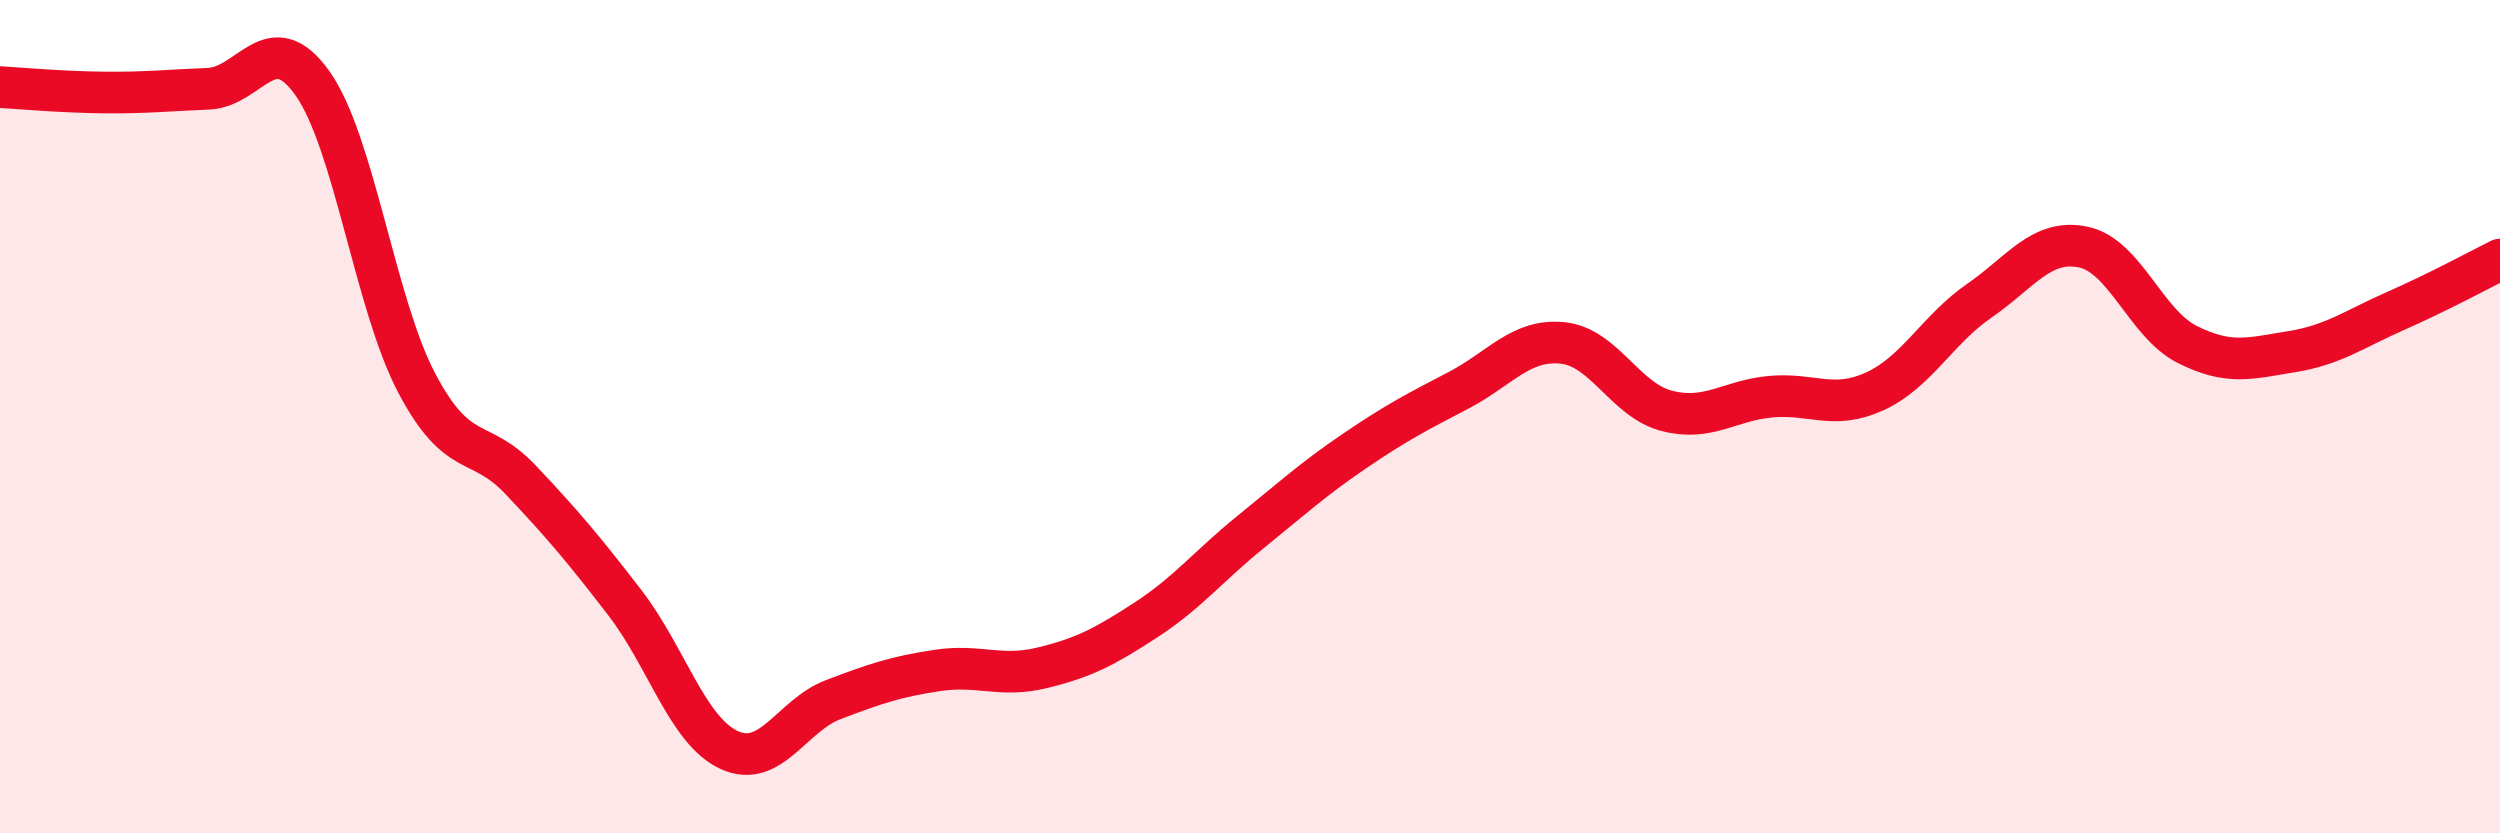
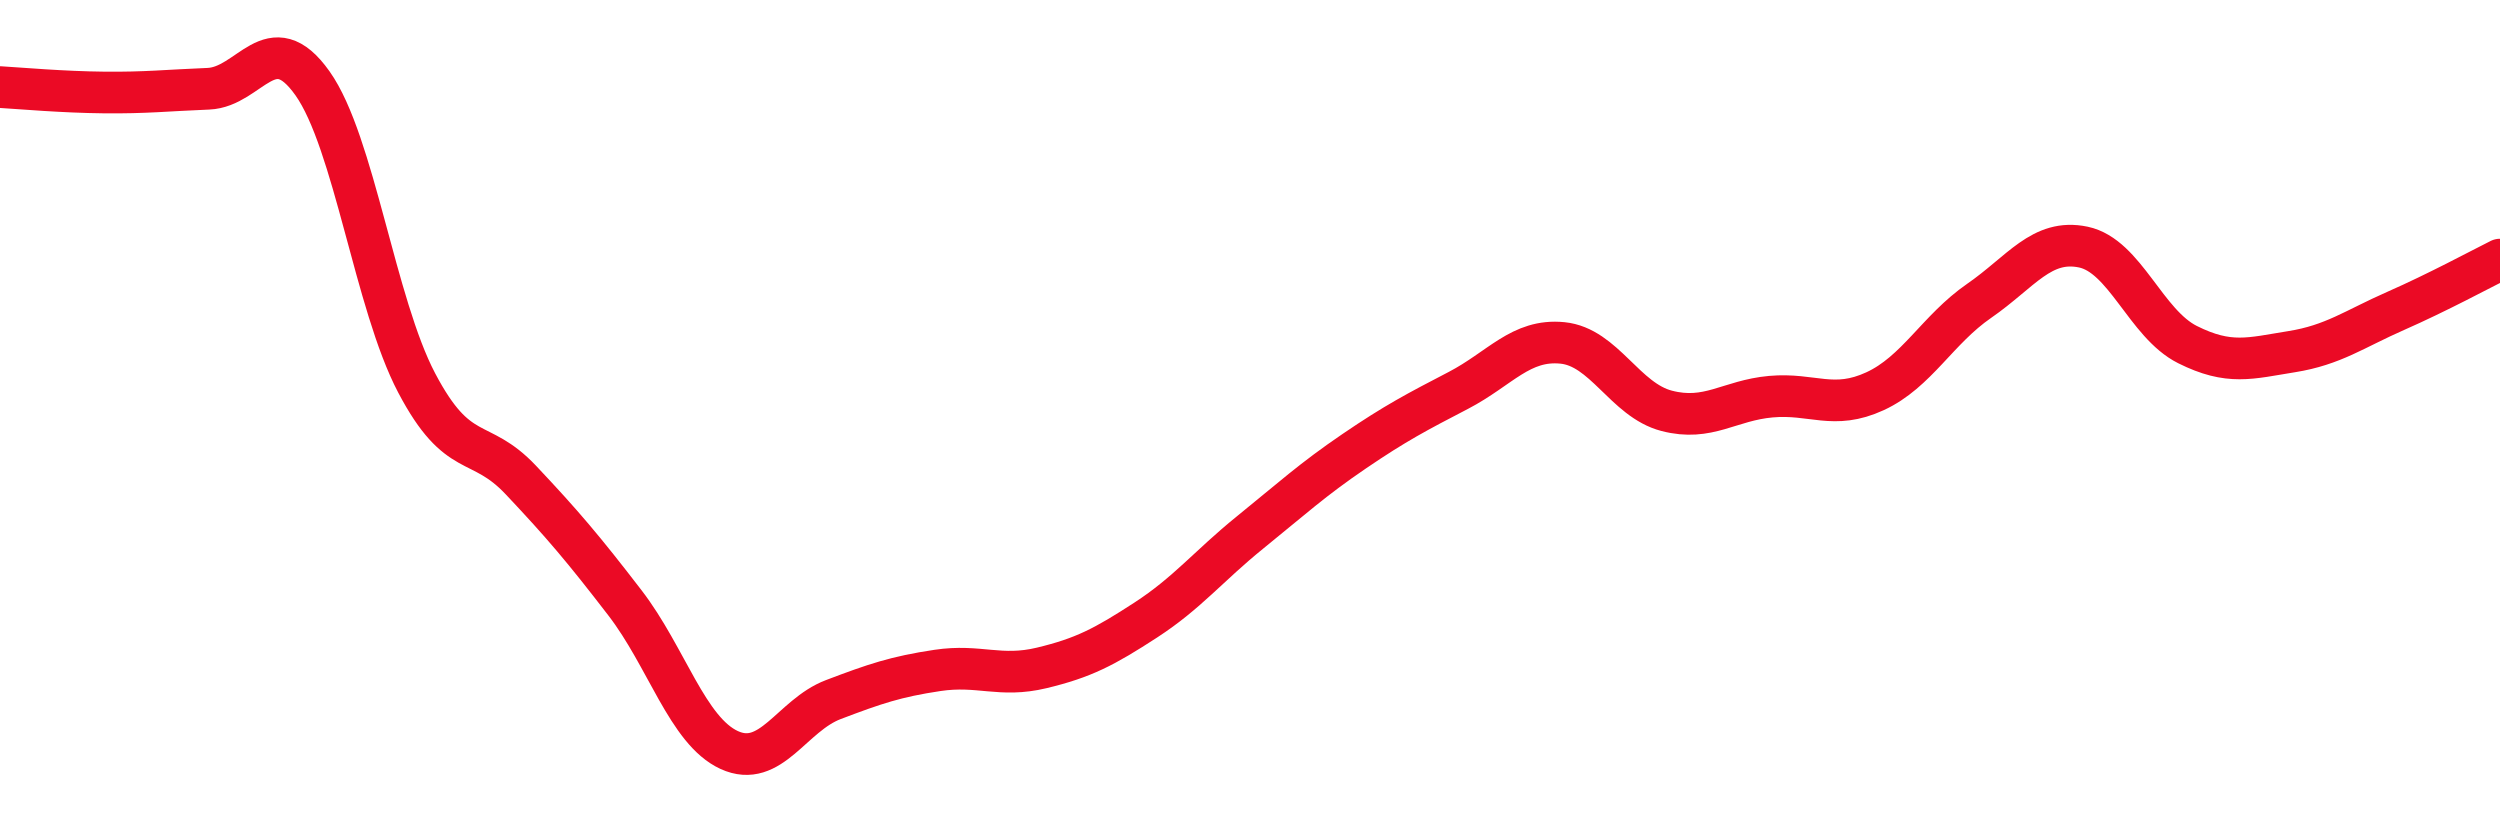
<svg xmlns="http://www.w3.org/2000/svg" width="60" height="20" viewBox="0 0 60 20">
-   <path d="M 0,2.09 C 0.5,2.12 1.5,2.21 2.5,2.22 C 3.5,2.23 4,2.17 5,2.13 C 6,2.09 6.5,0.59 7.5,2 C 8.5,3.41 9,7.29 10,9.19 C 11,11.09 11.5,10.46 12.5,11.52 C 13.5,12.58 14,13.17 15,14.47 C 16,15.77 16.5,17.54 17.5,18 C 18.5,18.46 19,17.17 20,16.79 C 21,16.41 21.5,16.24 22.5,16.09 C 23.5,15.94 24,16.27 25,16.03 C 26,15.79 26.5,15.53 27.5,14.88 C 28.5,14.23 29,13.59 30,12.78 C 31,11.97 31.5,11.51 32.5,10.83 C 33.5,10.15 34,9.89 35,9.37 C 36,8.85 36.5,8.13 37.5,8.23 C 38.5,8.33 39,9.6 40,9.86 C 41,10.12 41.5,9.61 42.5,9.52 C 43.5,9.43 44,9.85 45,9.39 C 46,8.93 46.5,7.91 47.5,7.22 C 48.5,6.53 49,5.72 50,5.93 C 51,6.14 51.5,7.77 52.5,8.27 C 53.5,8.77 54,8.6 55,8.44 C 56,8.28 56.5,7.9 57.5,7.46 C 58.5,7.02 59.5,6.48 60,6.23L60 20L0 20Z" fill="#EB0A25" opacity="0.1" stroke-linecap="round" stroke-linejoin="round" />
  <path d="M 0,2.09 C 0.5,2.12 1.5,2.21 2.5,2.22 C 3.5,2.23 4,2.17 5,2.13 C 6,2.09 6.5,0.59 7.5,2 C 8.5,3.41 9,7.29 10,9.19 C 11,11.09 11.5,10.46 12.5,11.52 C 13.5,12.58 14,13.17 15,14.47 C 16,15.77 16.5,17.54 17.5,18 C 18.5,18.46 19,17.17 20,16.79 C 21,16.41 21.5,16.24 22.5,16.09 C 23.5,15.94 24,16.27 25,16.03 C 26,15.79 26.5,15.53 27.5,14.88 C 28.5,14.23 29,13.59 30,12.78 C 31,11.97 31.5,11.51 32.5,10.83 C 33.5,10.15 34,9.89 35,9.37 C 36,8.85 36.5,8.13 37.5,8.23 C 38.5,8.33 39,9.6 40,9.86 C 41,10.12 41.5,9.61 42.5,9.52 C 43.5,9.43 44,9.85 45,9.39 C 46,8.93 46.5,7.91 47.5,7.22 C 48.5,6.53 49,5.72 50,5.93 C 51,6.14 51.5,7.77 52.5,8.27 C 53.5,8.77 54,8.6 55,8.44 C 56,8.28 56.5,7.9 57.5,7.46 C 58.5,7.02 59.5,6.48 60,6.23" stroke="#EB0A25" stroke-width="1" fill="none" stroke-linecap="round" stroke-linejoin="round" />
</svg>